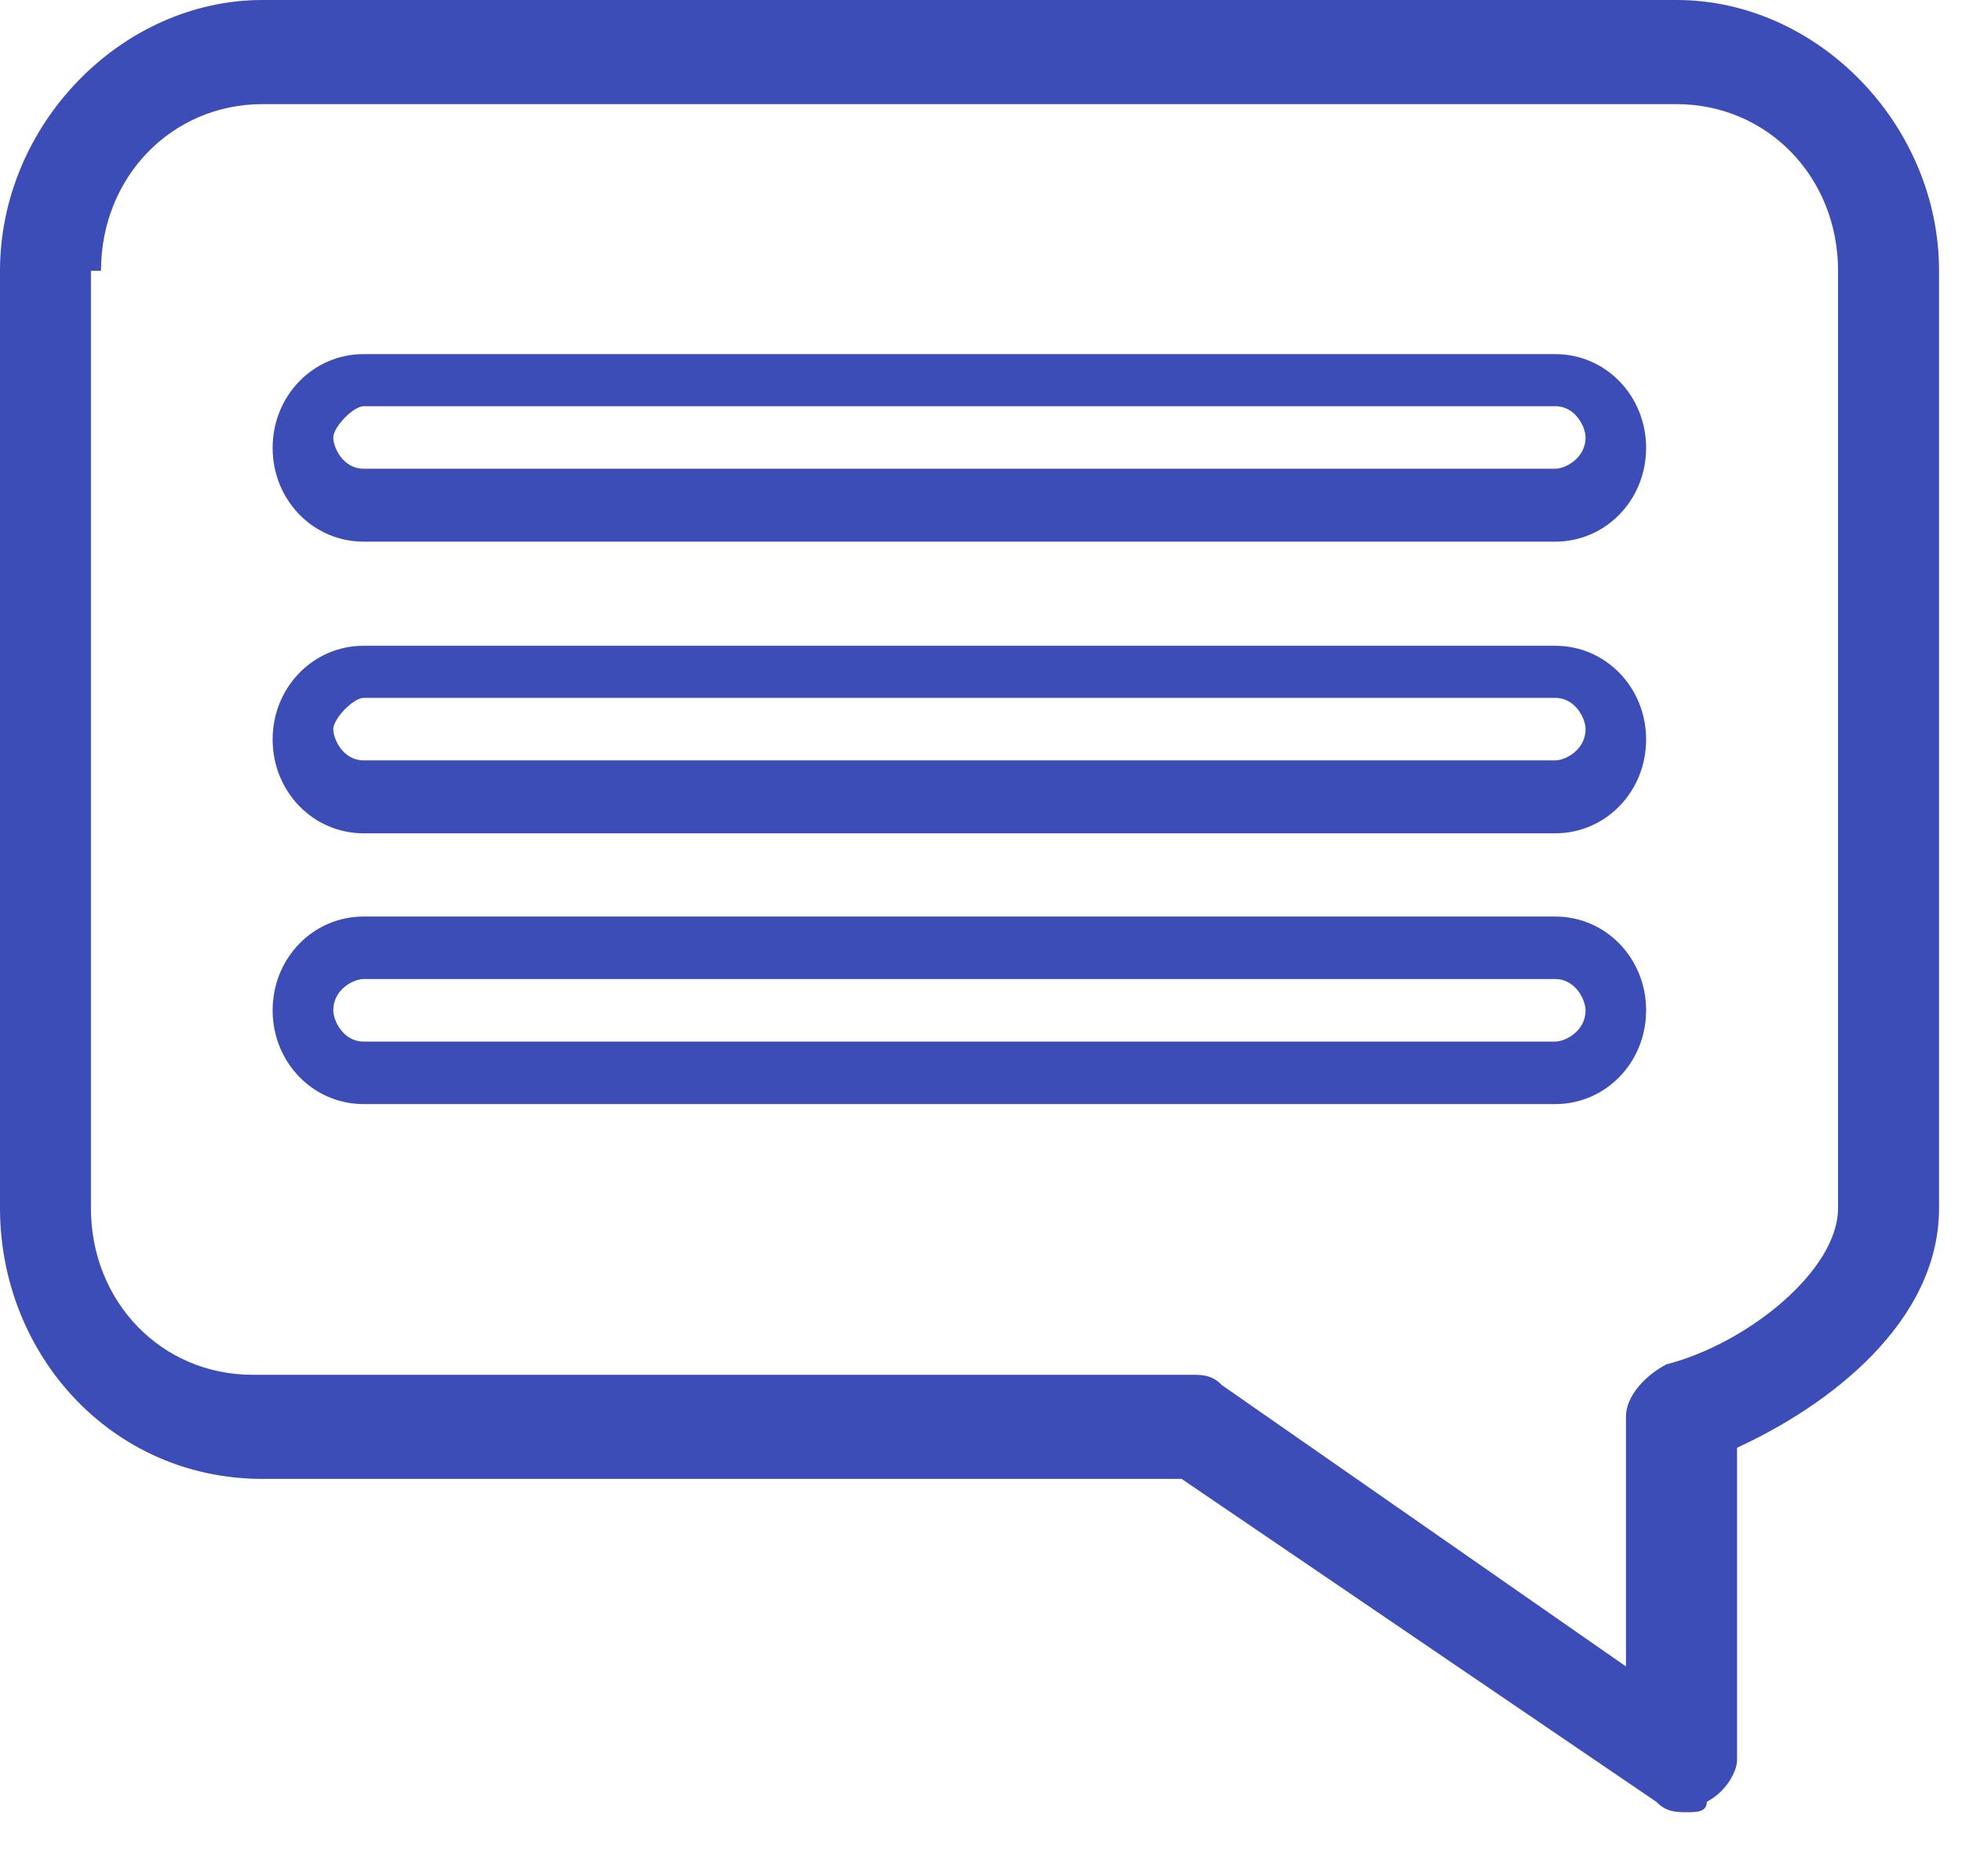
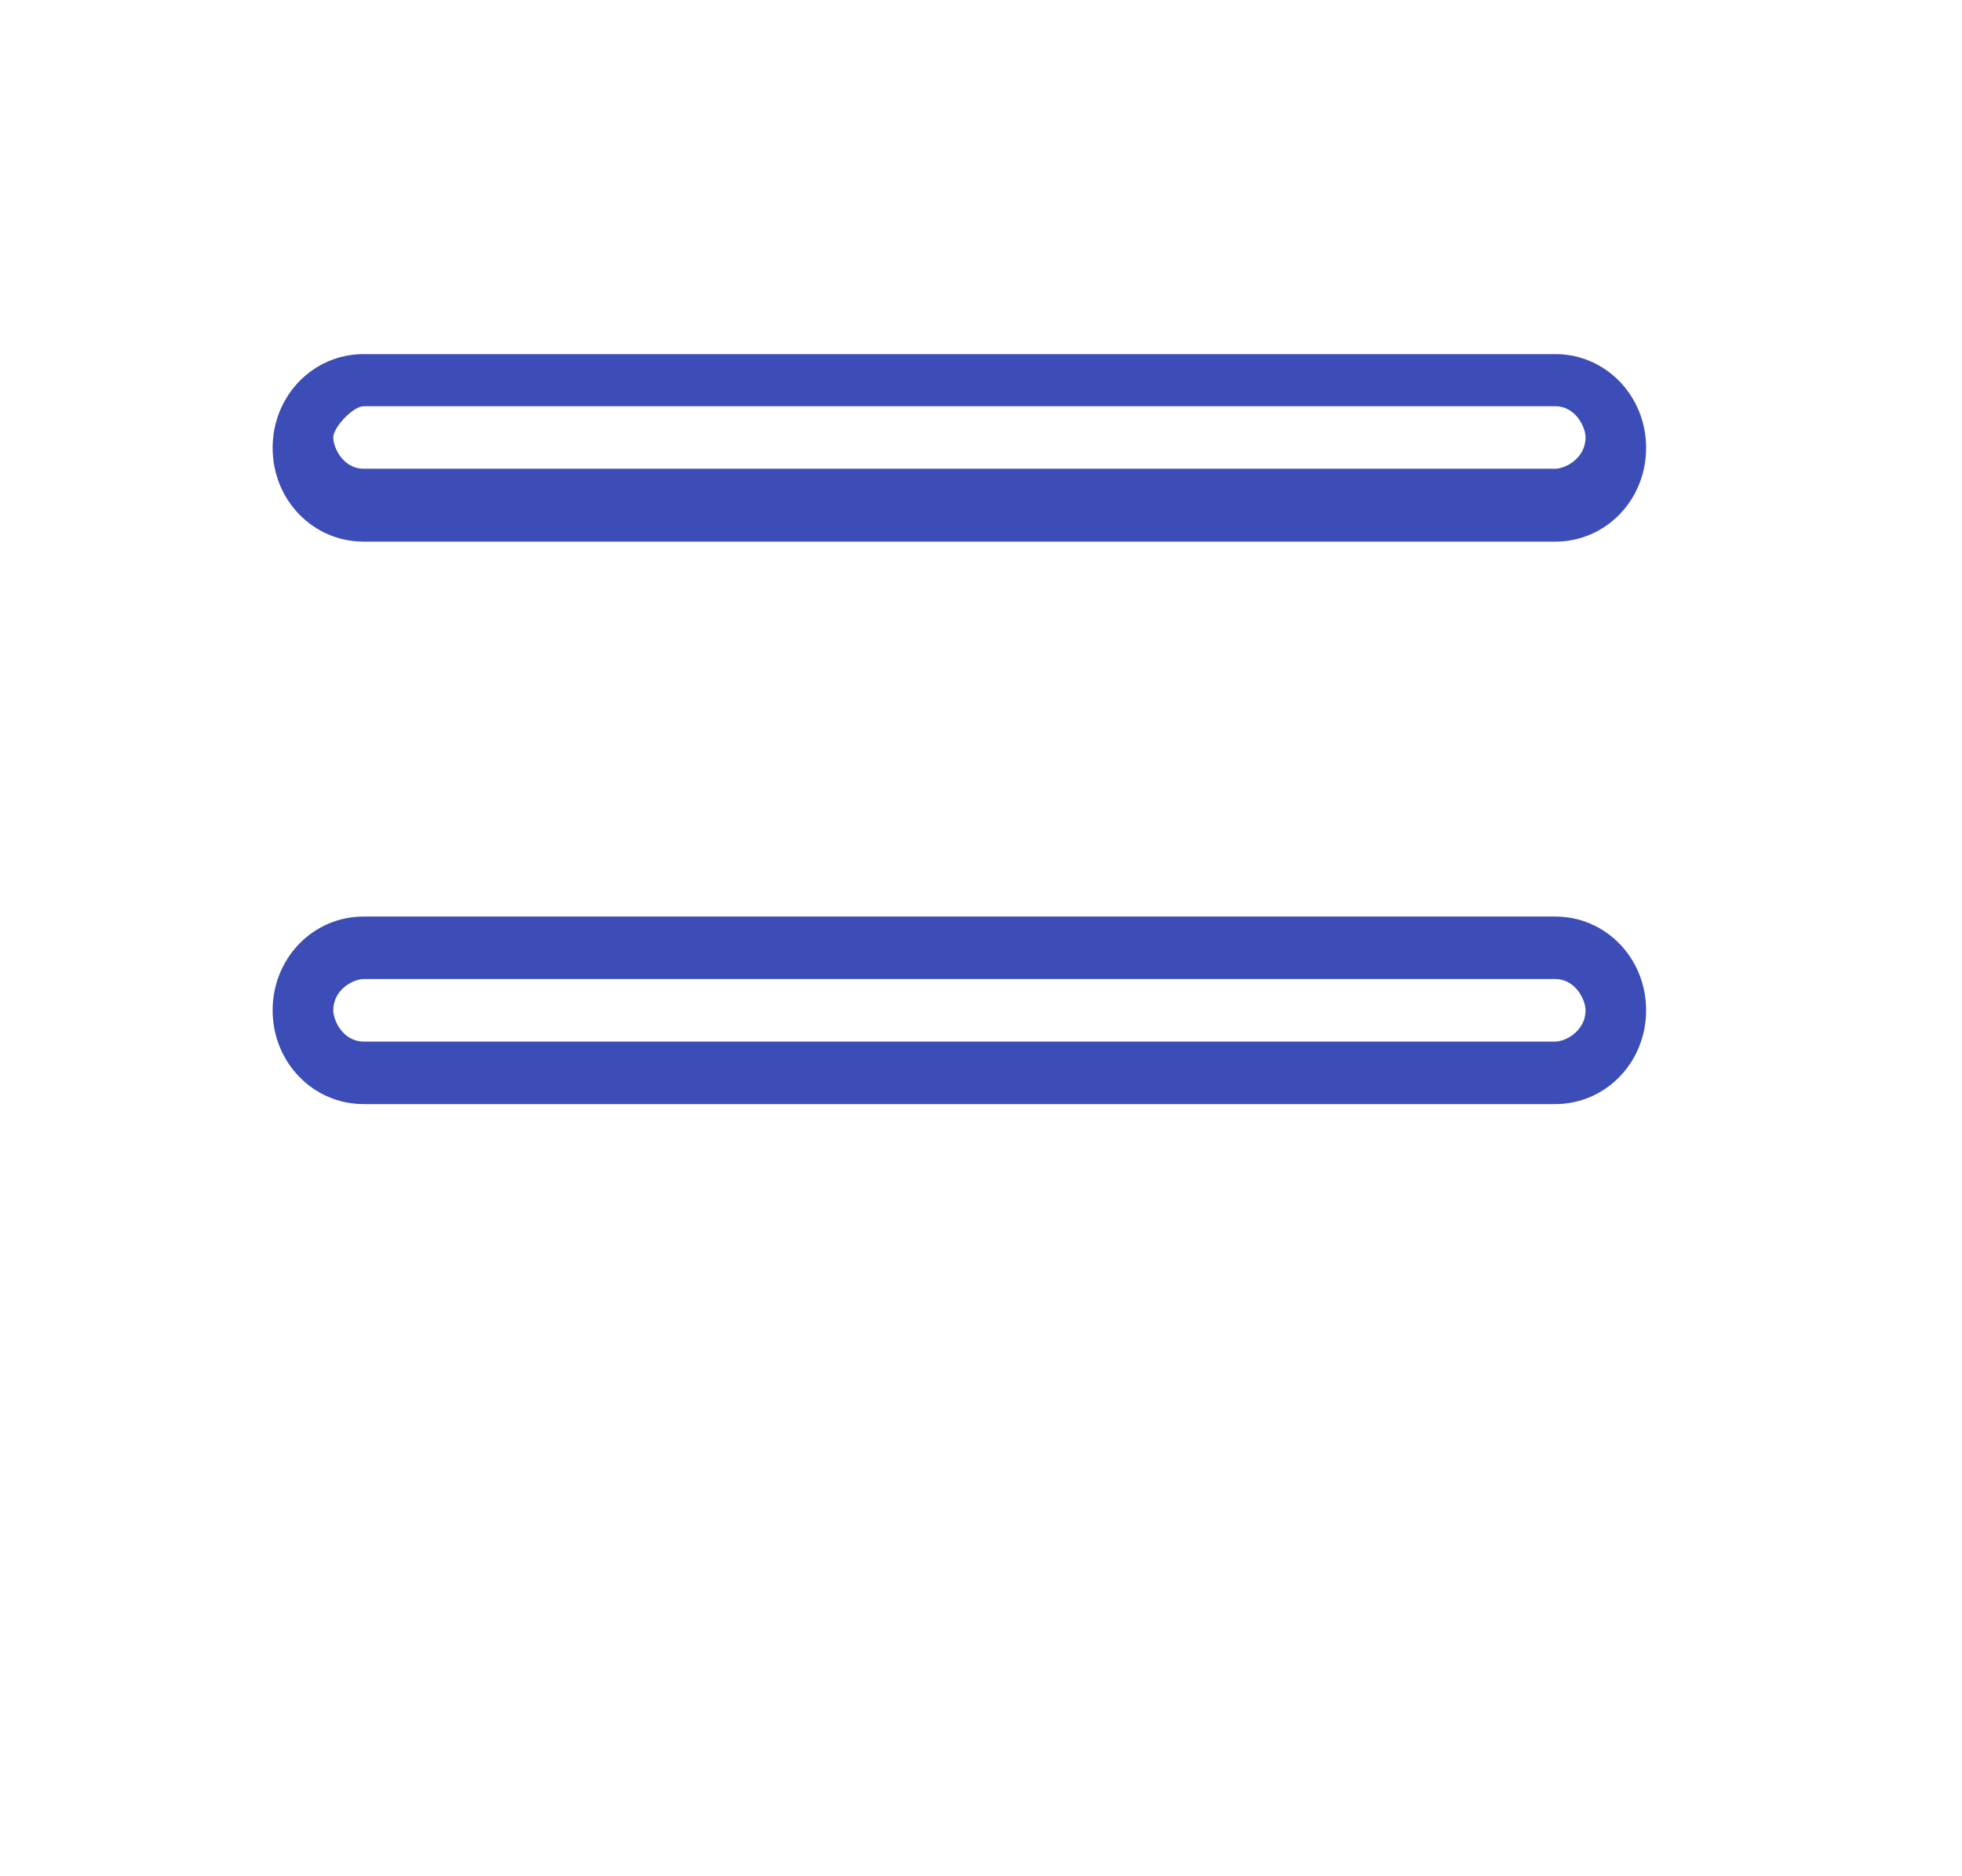
<svg xmlns="http://www.w3.org/2000/svg" width="23" height="22" viewBox="0 0 23 22" fill="none">
-   <path d="M3.078 17.341H13.852L19.416 21.127C19.535 21.249 19.653 21.249 19.771 21.249C19.89 21.249 20.008 21.249 20.008 21.127C20.245 21.005 20.363 20.761 20.363 20.639V16.975C21.429 16.487 22.731 15.51 22.731 14.166V3.175C22.731 1.465 21.31 0 19.653 0H3.078C1.421 0 0 1.465 0 3.175V14.166C0 15.876 1.302 17.341 3.078 17.341ZM1.184 3.175C1.184 2.076 2.013 1.221 3.078 1.221H19.653C20.718 1.221 21.547 2.076 21.547 3.175V14.166C21.547 14.899 20.482 15.754 19.535 15.998C19.298 16.12 19.061 16.364 19.061 16.609V19.54L14.325 16.242C14.207 16.12 14.088 16.12 13.97 16.12H2.96C1.894 16.12 1.066 15.265 1.066 14.166V3.175H1.184Z" fill="#3C4DB7" />
  <path d="M4.262 6.351H18.232C18.824 6.351 19.297 5.863 19.297 5.252C19.297 4.641 18.824 4.152 18.232 4.152H4.262C3.67 4.152 3.196 4.641 3.196 5.252C3.196 5.863 3.67 6.351 4.262 6.351ZM4.262 4.763H18.232C18.469 4.763 18.587 5.007 18.587 5.129C18.587 5.374 18.35 5.496 18.232 5.496H4.262C4.025 5.496 3.907 5.252 3.907 5.129C3.907 5.007 4.143 4.763 4.262 4.763Z" fill="#3C4DB7" />
-   <path d="M4.262 9.771H18.232C18.824 9.771 19.297 9.282 19.297 8.671C19.297 8.061 18.824 7.572 18.232 7.572H4.262C3.67 7.572 3.196 8.061 3.196 8.671C3.196 9.282 3.67 9.771 4.262 9.771ZM4.262 8.183H18.232C18.469 8.183 18.587 8.427 18.587 8.549C18.587 8.794 18.35 8.916 18.232 8.916H4.262C4.025 8.916 3.907 8.671 3.907 8.549C3.907 8.427 4.143 8.183 4.262 8.183Z" fill="#3C4DB7" />
  <path d="M4.262 12.946H18.232C18.824 12.946 19.297 12.457 19.297 11.846C19.297 11.235 18.824 10.747 18.232 10.747H4.262C3.67 10.747 3.196 11.235 3.196 11.846C3.196 12.457 3.67 12.946 4.262 12.946ZM4.262 11.48H18.232C18.469 11.48 18.587 11.724 18.587 11.846C18.587 12.091 18.35 12.213 18.232 12.213H4.262C4.025 12.213 3.907 11.969 3.907 11.846C3.907 11.602 4.143 11.48 4.262 11.48Z" fill="#3C4DB7" />
</svg>